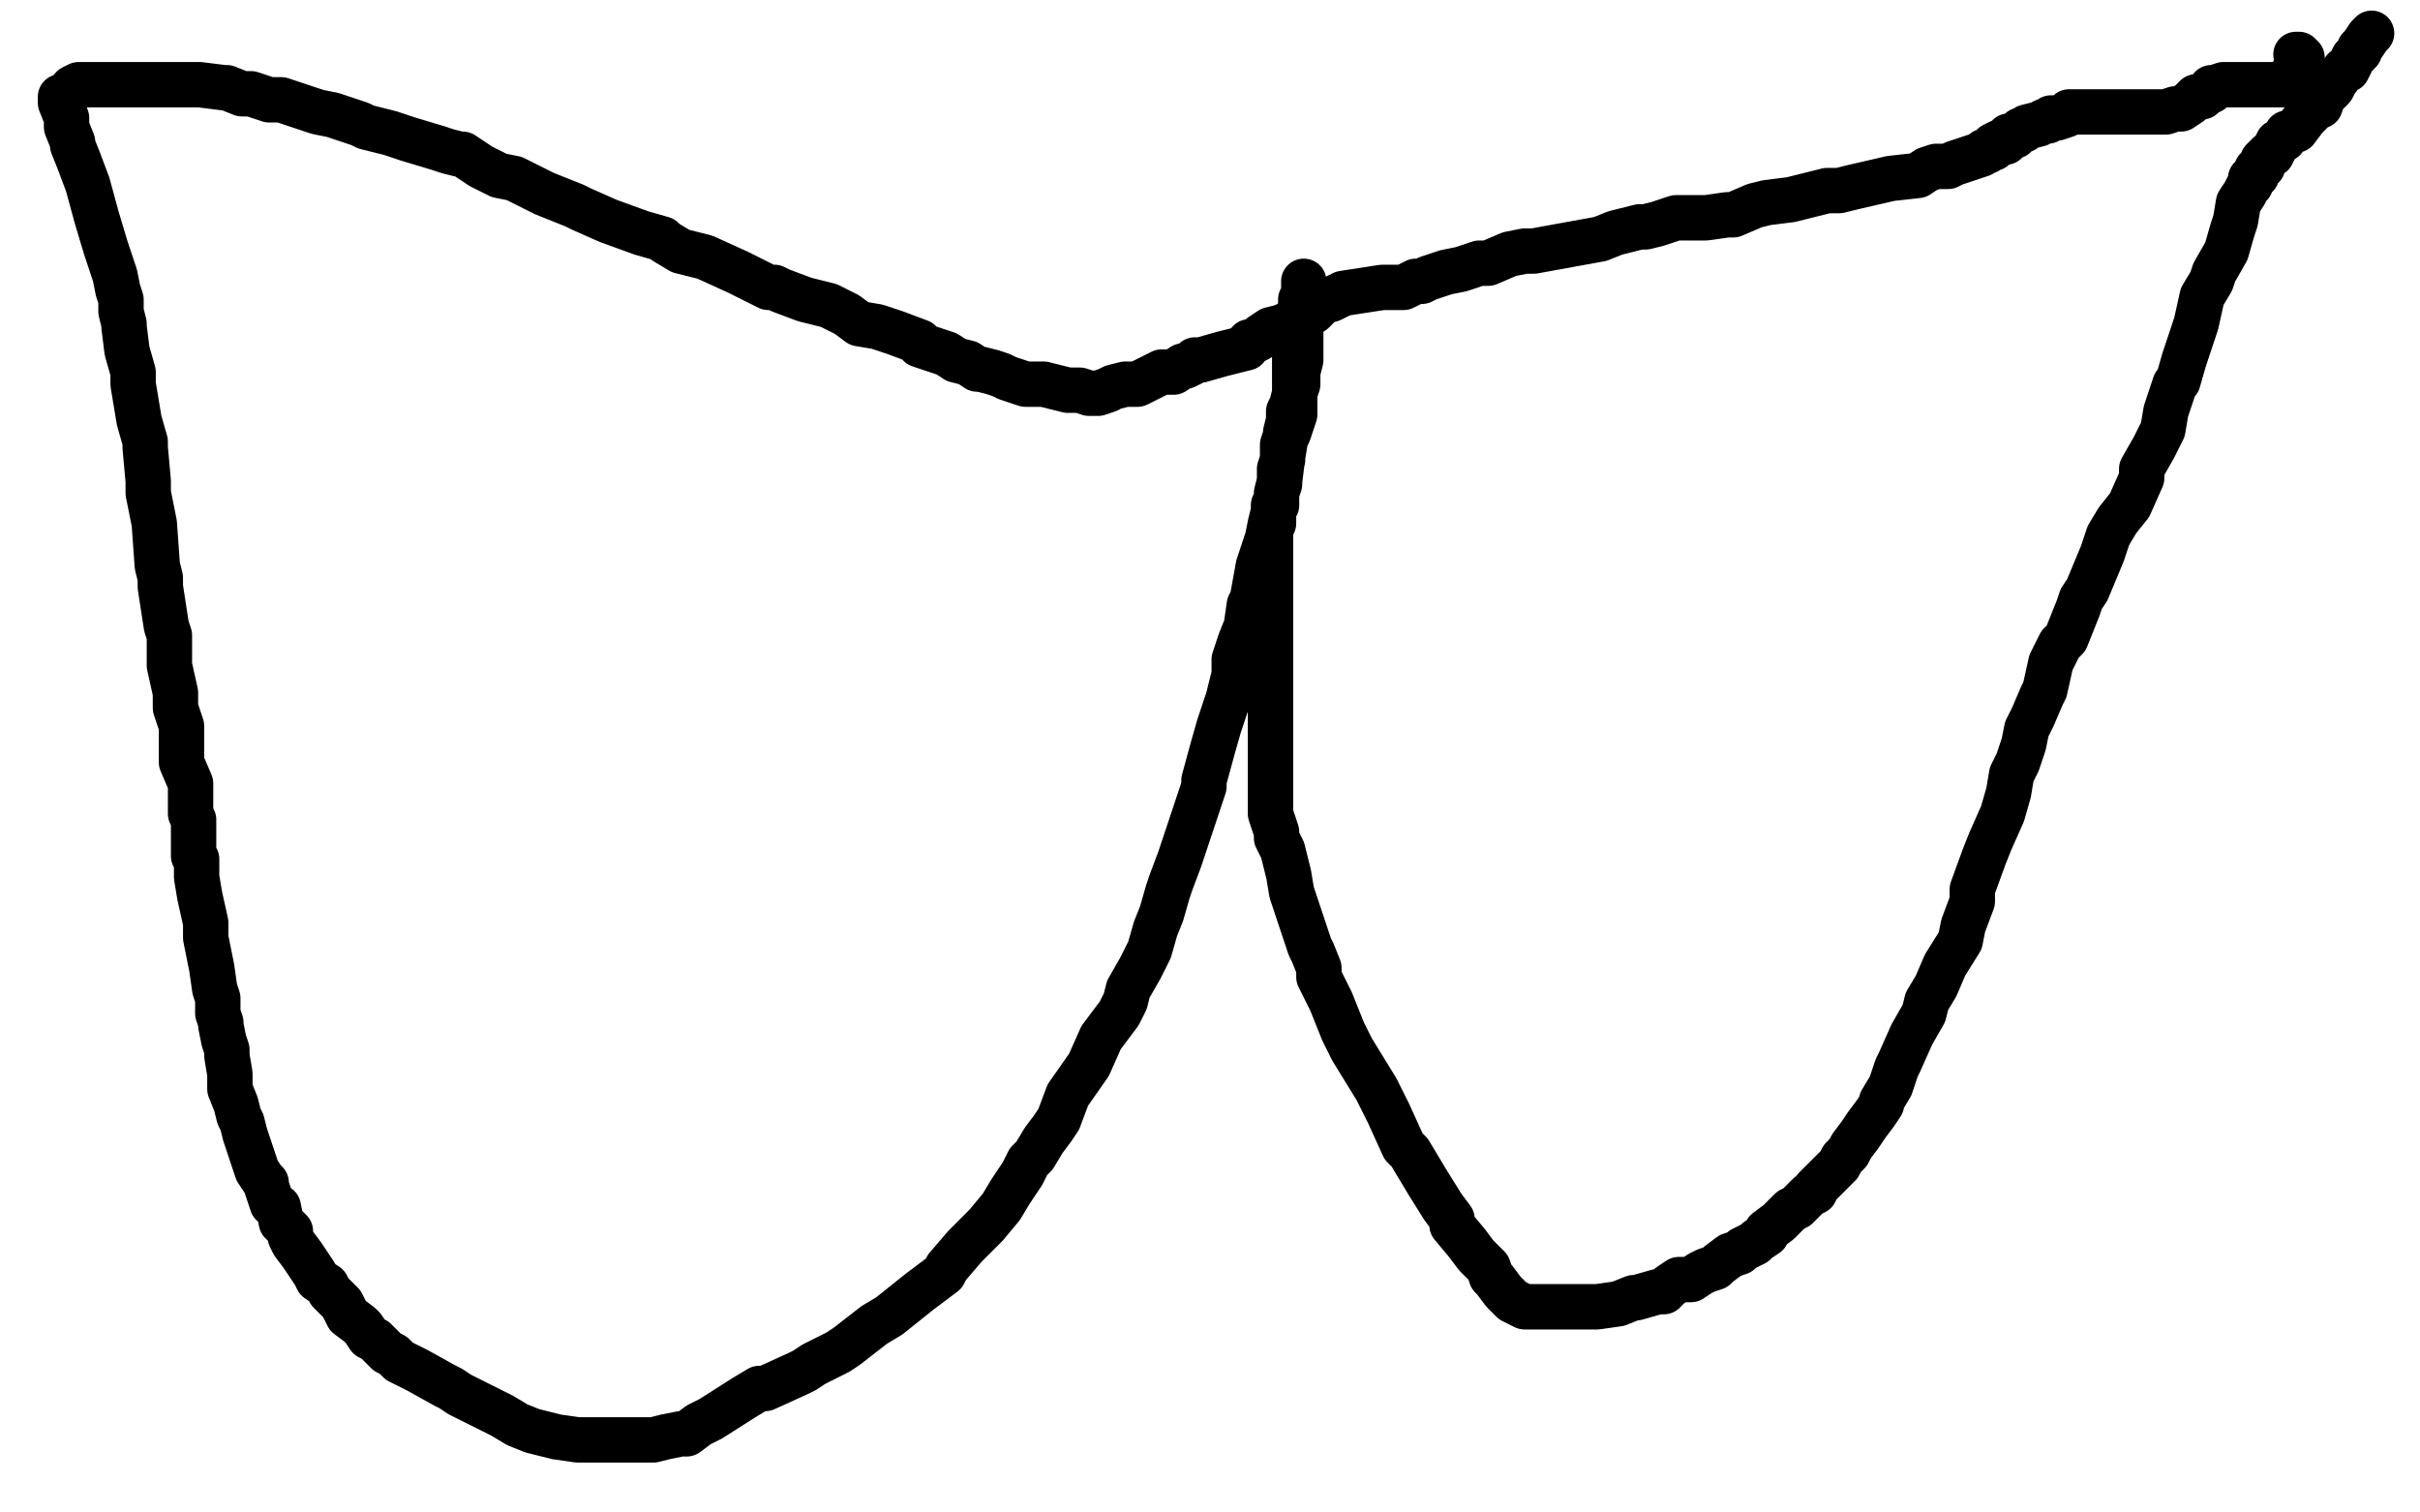
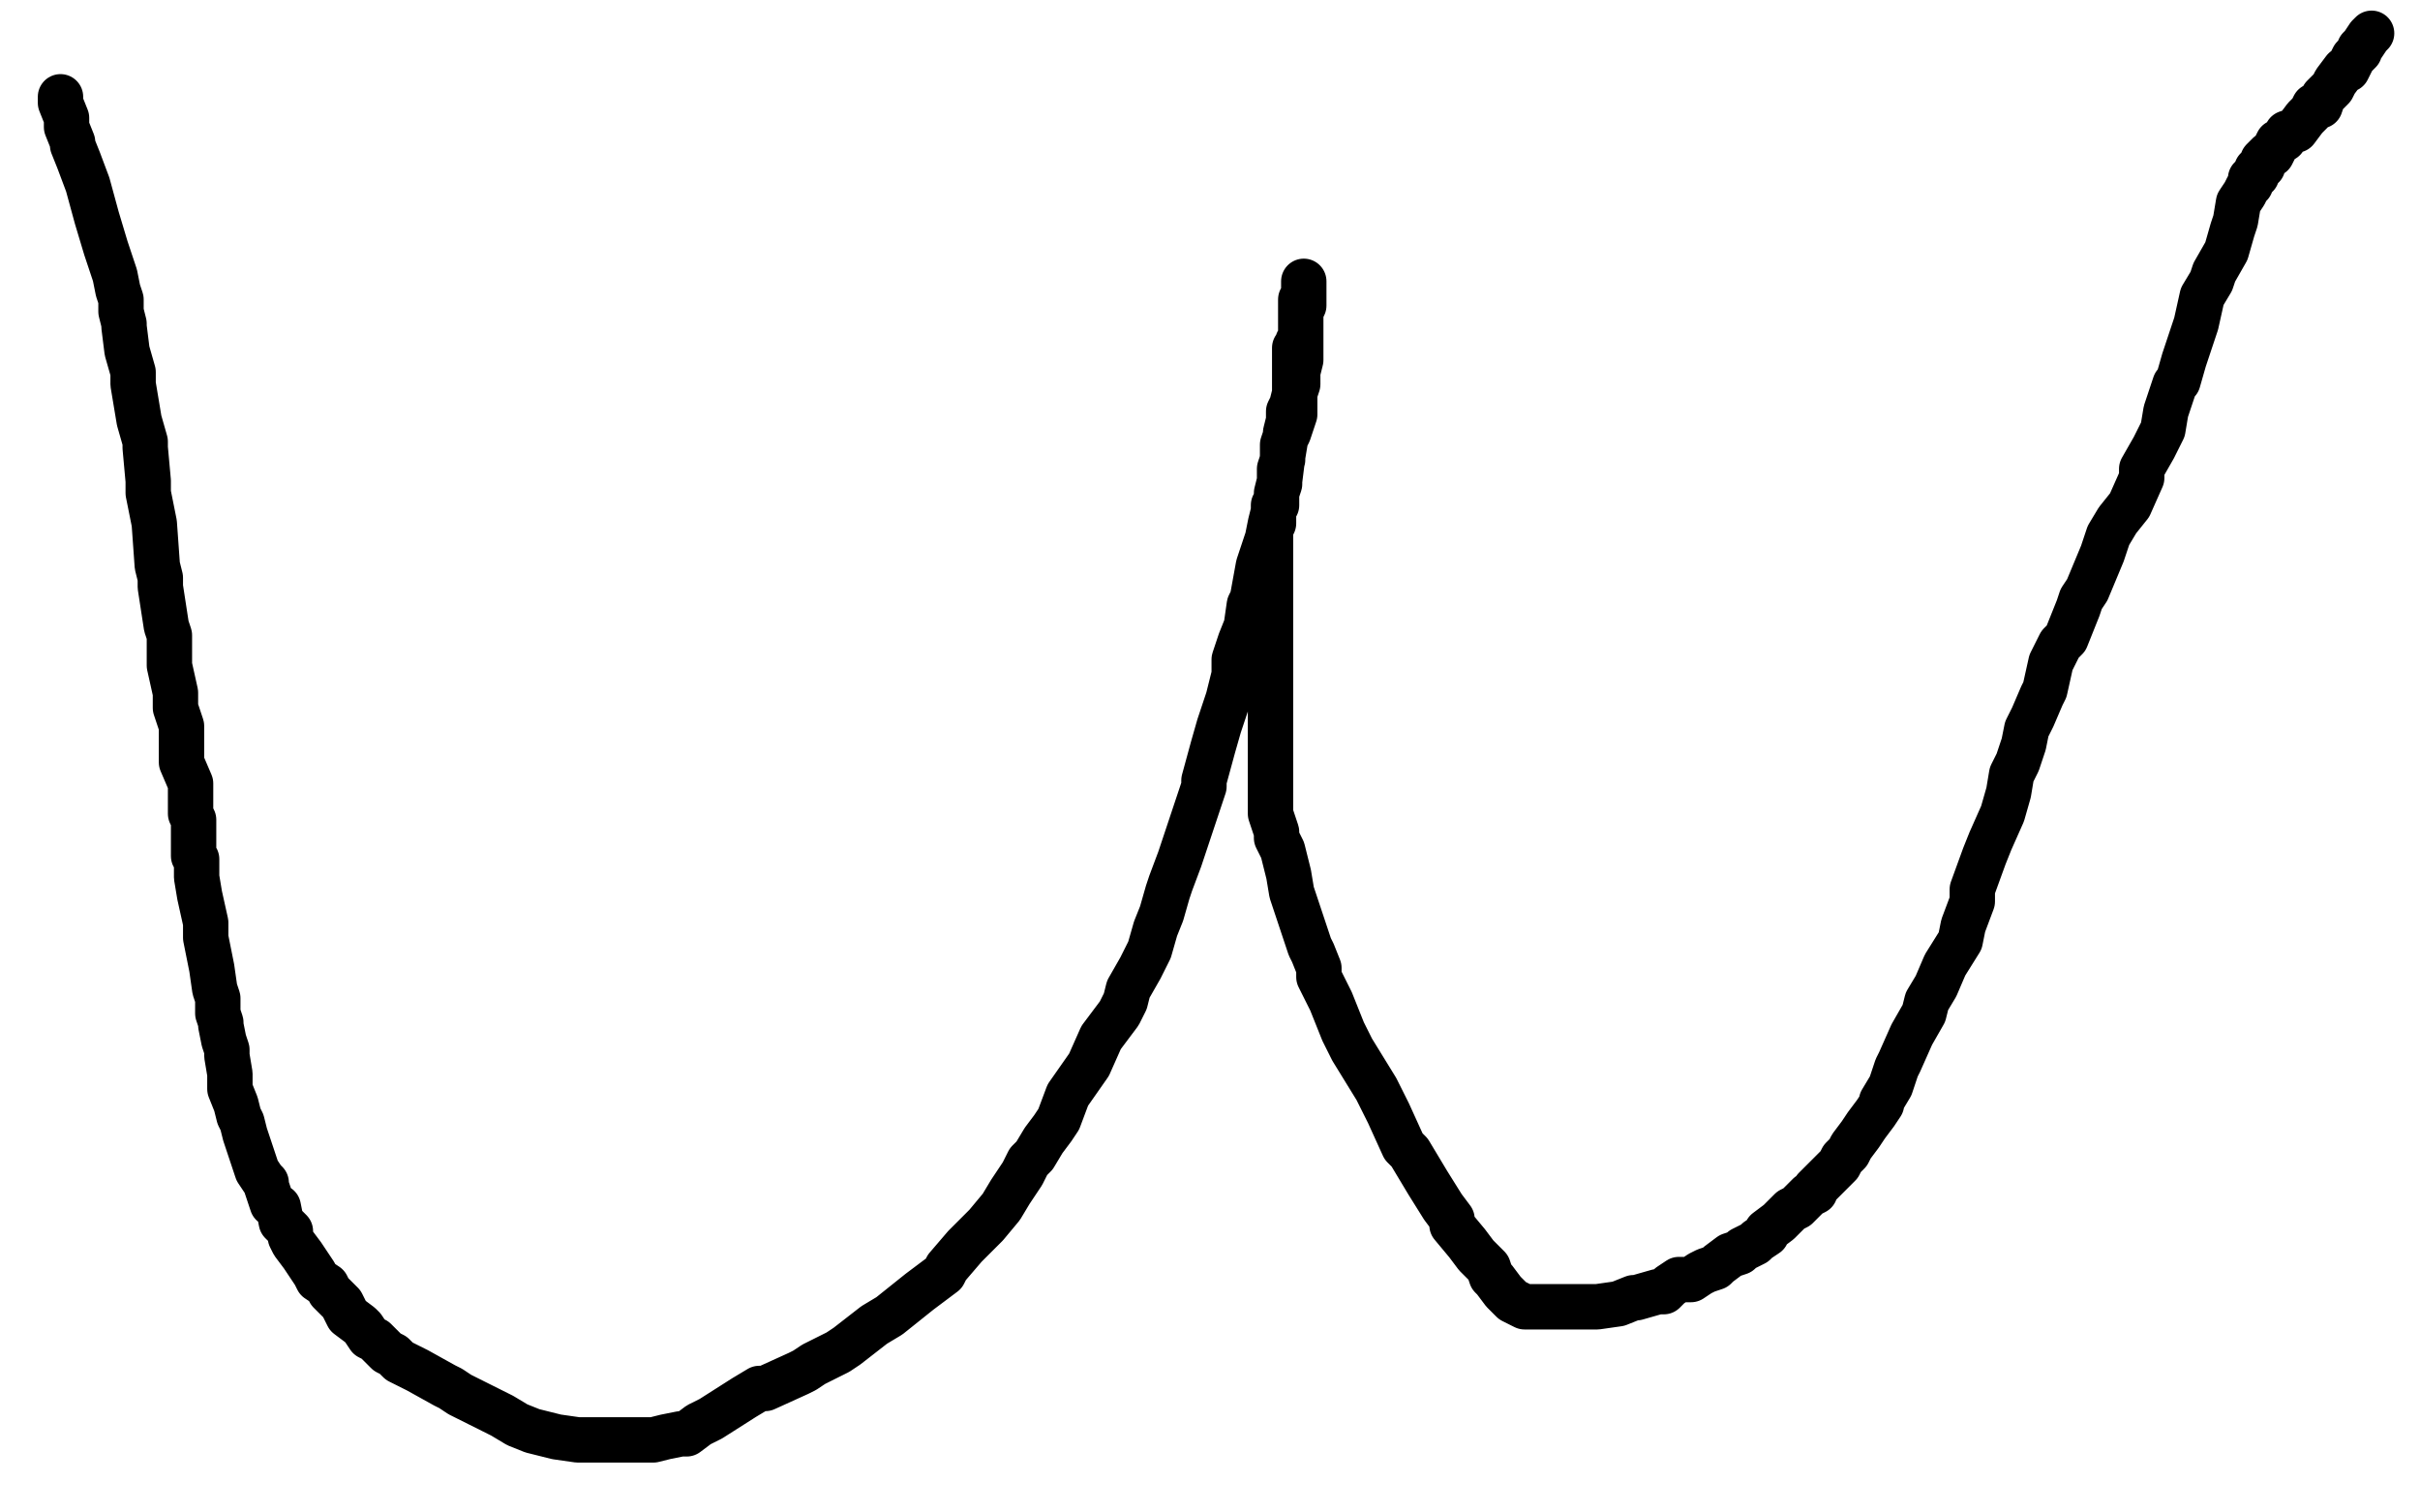
<svg xmlns="http://www.w3.org/2000/svg" width="800" height="500" version="1.1" style="stroke-antialiasing: false">
  <desc>This SVG has been created on https://colorillo.com/</desc>
  <rect x="0" y="0" width="800" height="500" style="fill: rgb(255,255,255); stroke-width:0" />
  <polyline points="20,32 20,34 20,34 22,39 22,39 22,42 22,42 24,47 24,47 24,48 24,48 26,53 26,53 29,61 29,61 32,72 35,82 38,91 39,96 40,99 40,103 41,107 41,108 42,116 44,123 44,127 45,133 46,139 48,146 48,148 49,159 49,163 51,173 52,187 53,191 53,194 55,207 56,210 56,215 56,220 58,229 58,234 60,240 60,243 60,248 60,252 63,259 63,265 63,269 64,271 64,276 64,283 65,284 65,290 66,296 68,305 68,310 70,320 71,327 72,330 72,335 73,338 73,339 74,344 75,347 75,349 76,355 76,359 76,360 78,365 79,369 80,371 81,375 83,381 85,387 87,390 88,391 88,392 90,398 92,399 93,404 96,407 96,409 97,411 100,415 104,421 105,423 108,425 109,427 110,428 111,429 113,431 115,435 119,438 120,439 122,442 124,443 128,447 130,448 132,450 138,453 147,458 149,459 152,461 156,463 166,468 171,471 176,473 184,475 191,476 193,476 200,476 208,476 213,476 216,476 220,475 225,474 227,474 231,471 235,469 246,462 251,459 253,459 264,454 266,453 269,451 277,447 280,445 289,438 294,435 299,431 304,427 312,421 313,419 319,412 326,405 331,399 334,394 338,388 340,384 342,382 345,377 348,373 350,370 353,362 360,352 364,343 370,335 372,331 373,327 377,320 380,314 382,307 384,302 386,295 387,292 390,284 392,278 393,275 396,266 398,260 398,258 401,247 403,240 406,231 408,223 408,218 410,212 412,207 413,200 414,198 416,187 419,178 420,173 422,165 422,163 423,159 424,151 425,145 426,143 428,137 428,130 429,127 429,123 430,119 430,114 430,110 430,106 430,105 430,102 430,99 431,98 431,97 431,96 431,95 431,93 431,95 431,96 431,98 431,101 430,103 430,105 430,107 430,111 430,112 429,113 429,114 428,115 428,116 428,118 428,119 428,120 428,123 428,125 428,127 428,128 428,130 427,134 426,136 426,138 426,139 425,143 425,144 424,147 424,150 424,152 423,155 423,156 423,157 423,159 423,160 422,163 422,164 422,167 421,167 421,168 421,171 421,172 421,173 420,175 420,176 420,177 420,180 420,181 420,182 420,183 420,184 420,185 420,187 420,190 420,192 420,194 420,196 420,199 420,201 420,202 420,204 420,207 420,209 420,212 420,214 420,219 420,220 420,222 420,224 420,227 420,230 420,231 420,234 420,236 420,237 420,241 420,243 420,245 420,251 420,255 420,257 420,263 420,265 420,267 420,269 422,275 422,277 424,281 426,289 427,295 428,298 431,307 433,313 434,315 436,320 436,323 440,331 444,341 447,347 455,360 459,368 464,379 466,381 472,391 477,399 480,403 480,405 485,411 488,415 492,419 493,422 494,423 497,427 500,430 502,431 504,432 508,432 514,432 516,432 523,432 526,432 528,432 535,431 540,429 541,429 548,427 550,427 552,425 555,423 559,423 562,421 564,420 567,419 568,418 572,415 575,414 576,413 580,411 581,410 584,408 584,407 588,404 592,400 594,399 598,395 600,394 600,393 602,391 608,385 609,383 611,381 612,379 615,375 617,372 620,368 622,365 622,364 625,359 627,353 628,351 632,342 636,335 637,331 640,326 643,319 648,311 649,306 652,298 652,294 656,283 658,278 662,269 664,262 665,256 667,252 669,246 670,241 672,237 675,230 676,228 678,219 681,213 683,211 687,201 688,198 690,195 695,183 697,177 700,172 704,167 708,158 708,155 712,148 715,142 716,136 719,127 720,126 722,119 725,110 726,107 728,98 731,93 732,90 736,83 738,76 739,73 740,67 742,64 743,62 744,61 744,60 744,59 746,58 746,56 748,55 748,53 749,52 750,51 751,51 752,49 753,47 755,46 756,44 759,43 762,39 764,37 765,35 767,35 768,32 770,30 771,29 772,27 775,23 776,23 778,19 780,17 780,16 781,15 783,12 784,11" style="fill: none; stroke: #000000; stroke-width: 15; stroke-linejoin: round; stroke-linecap: round; stroke-antialiasing: false; stroke-antialias: 0; opacity: 1.0" />
-   <polyline points="24,29 26,28 26,28 27,28 27,28 28,28 28,28 29,28 29,28 33,28 33,28 41,28 41,28 46,28 48,28 51,28 54,28 55,28 61,28 66,28 74,29 75,29 80,31 81,31 83,31 89,33 93,33 105,37 110,38 116,40 119,41 121,42 129,44 135,46 145,49 148,50 152,51 153,51 159,55 165,58 170,59 174,61 176,62 180,64 185,66 190,68 192,69 201,73 212,77 219,79 220,80 225,83 233,85 244,90 254,95 256,95 258,96 266,99 274,101 280,104 284,107 290,108 296,110 304,113 304,114 313,117 316,119 320,120 323,122 324,122 328,123 331,124 333,125 339,127 344,127 345,127 349,128 353,129 355,129 357,129 360,130 363,130 366,129 368,128 372,127 375,127 376,127 380,125 382,124 384,123 388,123 391,121 392,121 394,120 395,119 397,119 404,117 408,116 412,115 413,113 414,113 416,112 417,111 420,109 424,108 426,107 430,105 432,104 432,103 434,103 435,102 436,101 436,100 437,99 440,99 444,97 457,95 460,95 464,95 466,94 468,93 470,93 472,92 475,91 478,90 483,89 489,87 492,87 499,84 504,83 507,83 518,81 529,79 534,77 538,76 542,75 544,75 548,74 554,72 556,72 564,72 571,71 573,71 580,68 584,67 592,66 604,63 608,63 612,62 625,59 634,58 637,56 640,55 644,55 646,54 652,52 655,51 656,50 657,50 658,49 659,49 659,48 661,47 662,47 663,47 664,46 664,45 665,45 666,45 668,43 669,43 670,42 674,41 676,40 677,40 678,39 680,39 683,38 684,37 686,37 689,37 693,37 696,37 699,37 703,37 706,37 711,37 713,37 716,37 719,36 721,36 724,34 726,32 728,32 729,31 731,30 731,29 732,29 735,28 736,28 739,28 740,28 741,28 742,28 745,28 747,28 748,28 752,28 754,28 755,28 756,27 757,27 757,26 758,24 759,24 759,23 759,22 760,20 760,19 761,19 760,18 759,18" style="fill: none; stroke: #000000; stroke-width: 15; stroke-linejoin: round; stroke-linecap: round; stroke-antialiasing: false; stroke-antialias: 0; opacity: 1.0" />
</svg>